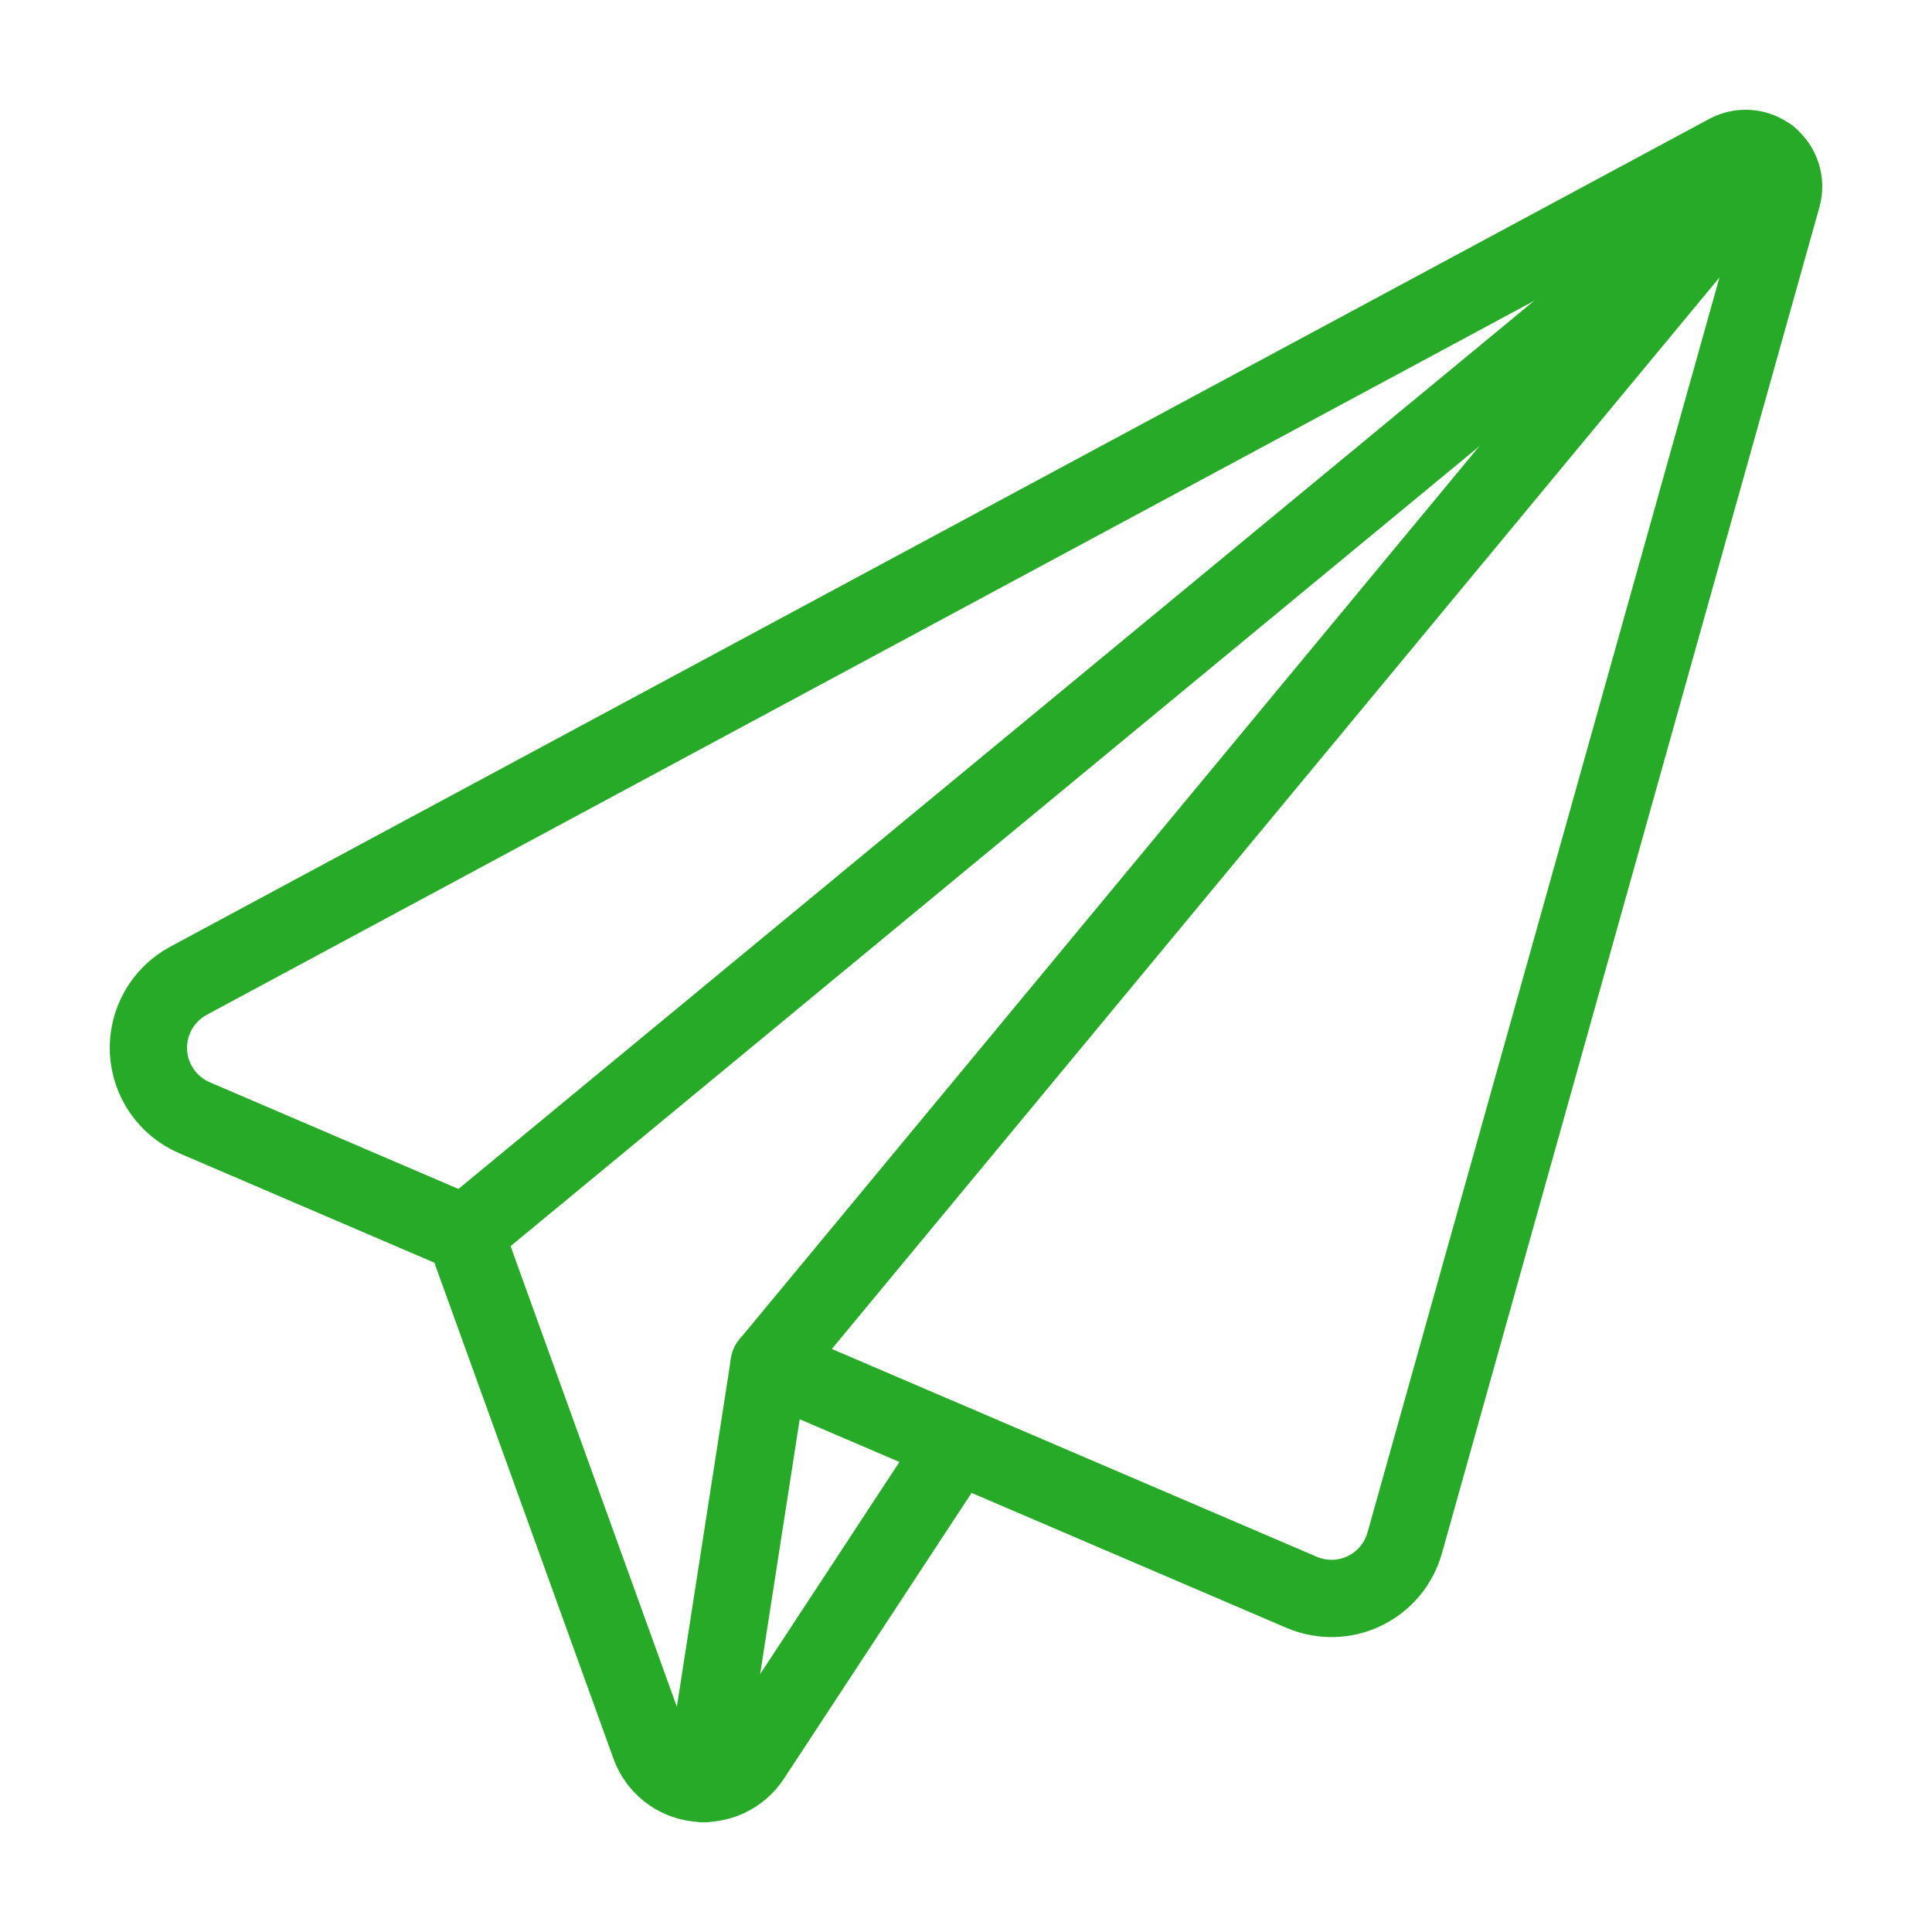
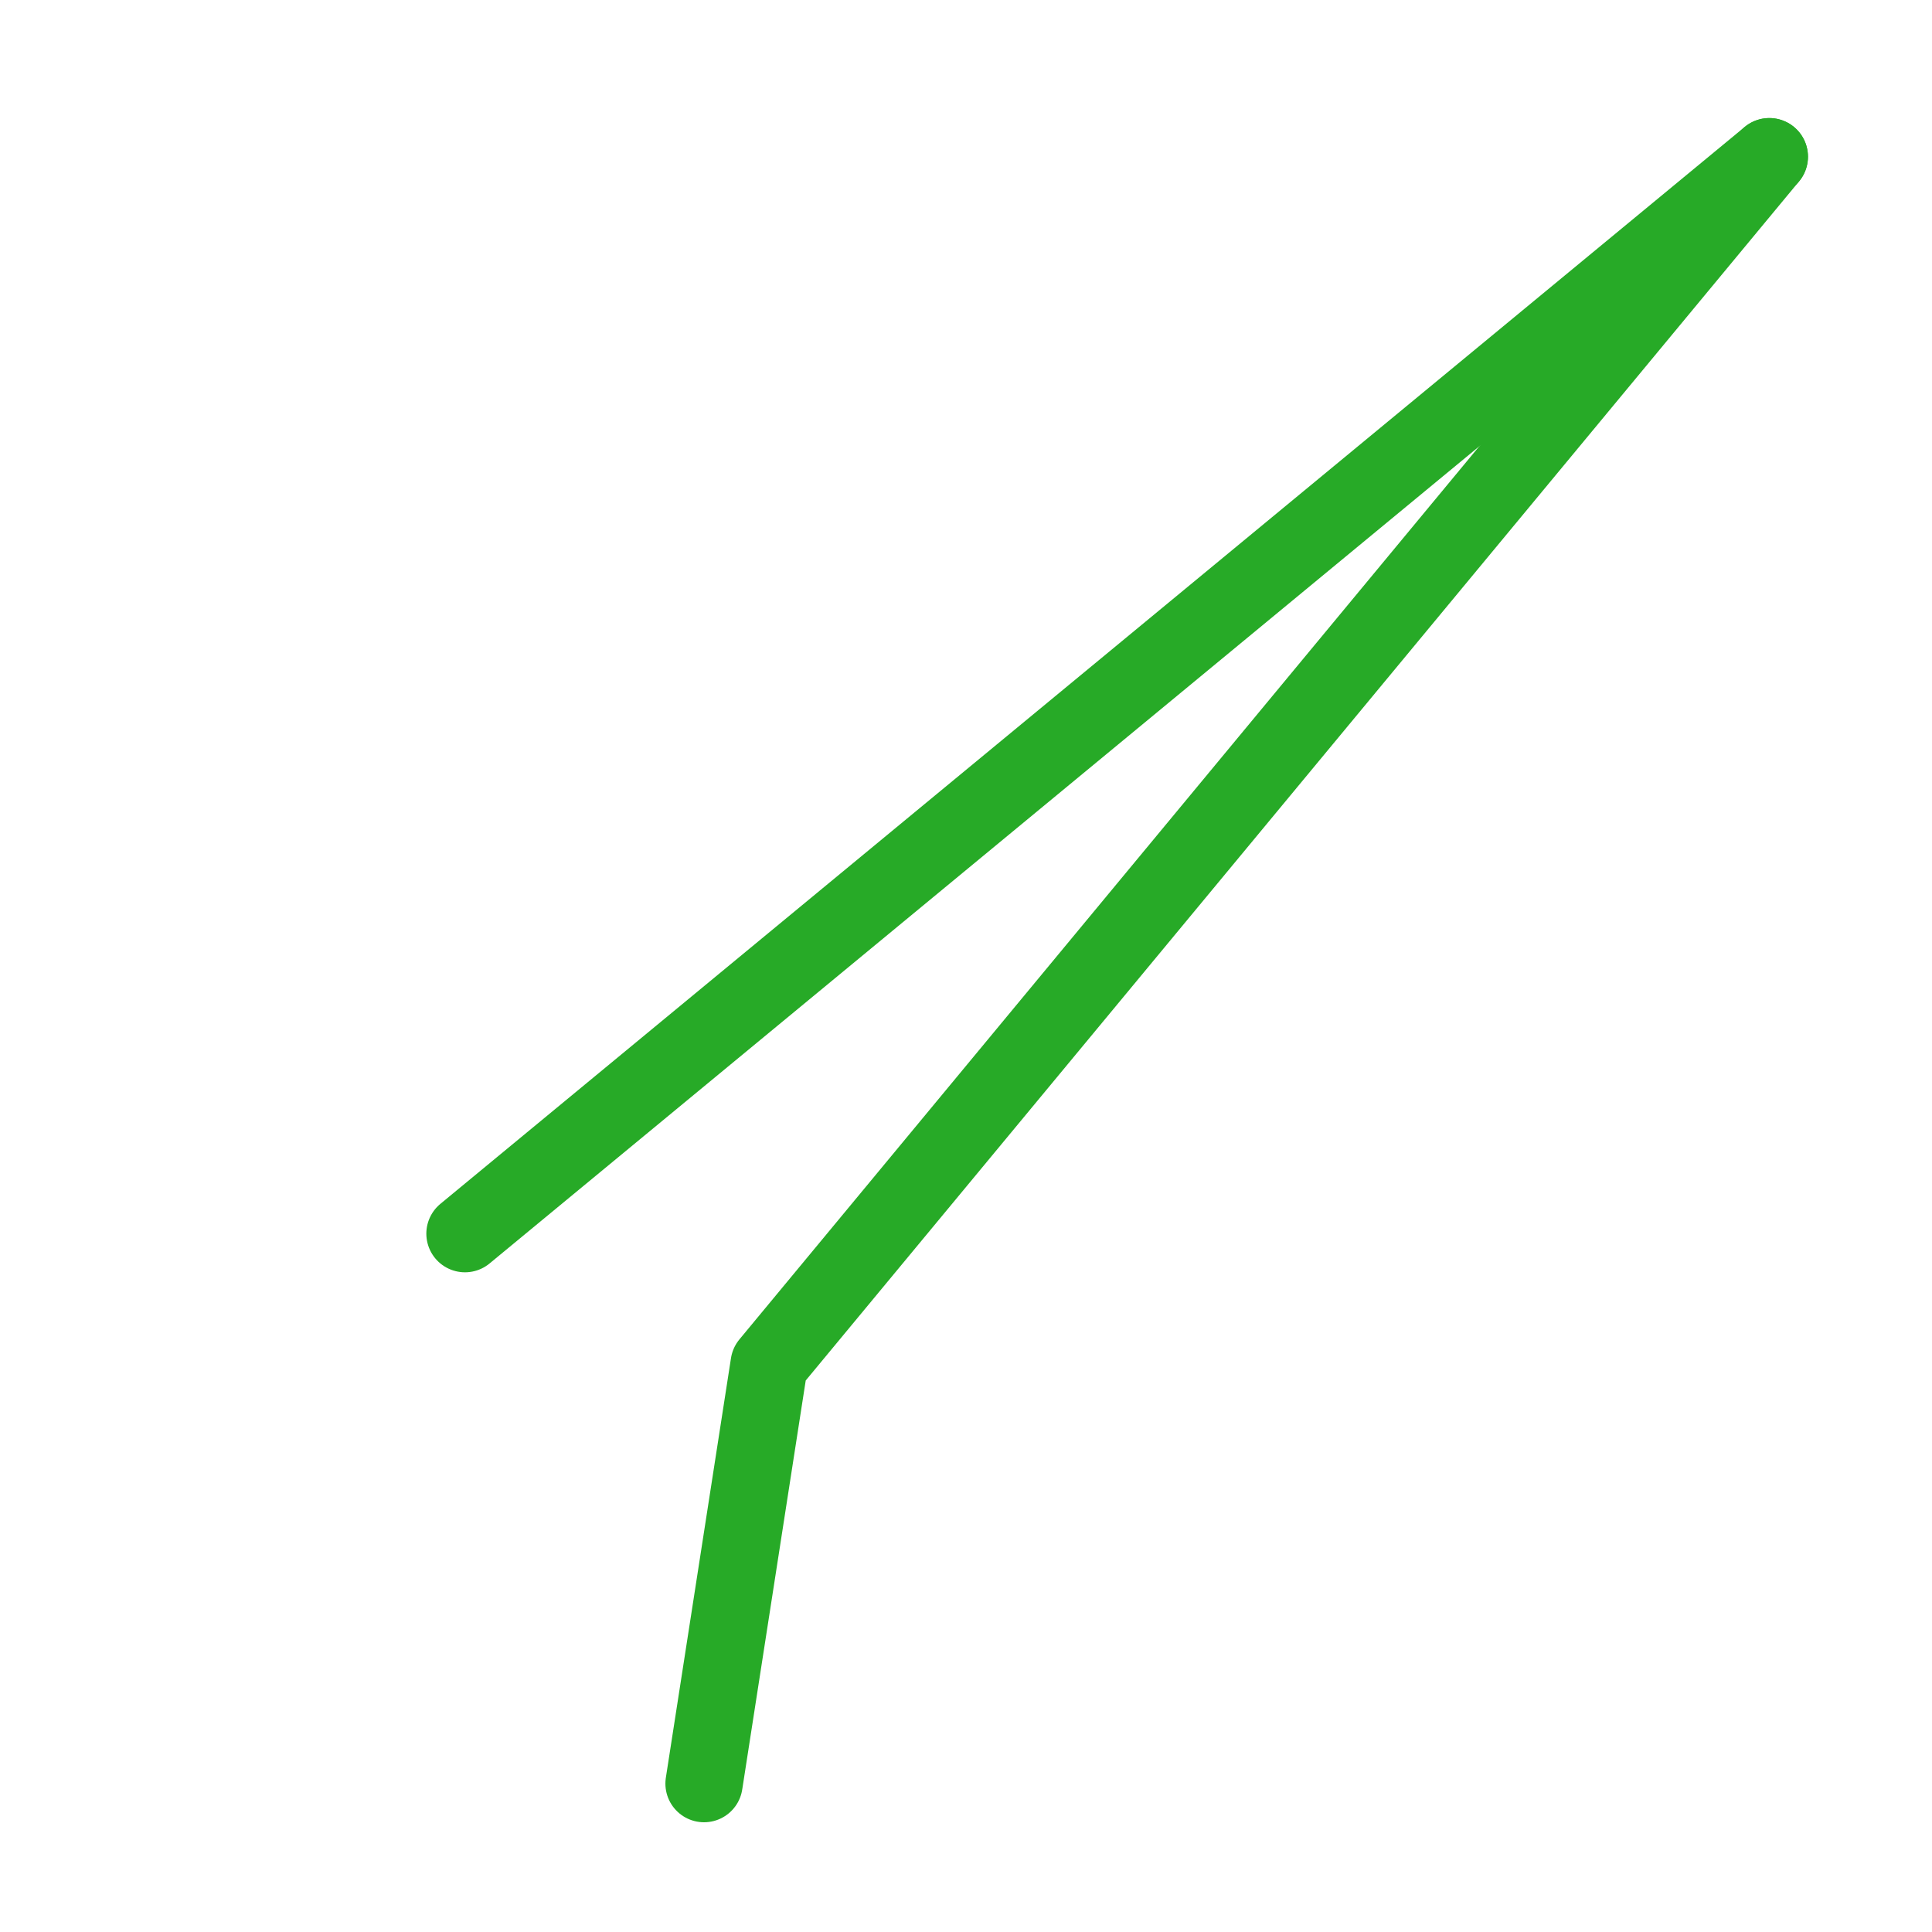
<svg xmlns="http://www.w3.org/2000/svg" width="100px" height="100px" viewBox="0 0 100 100" version="1.1">
  <title>5918FC22-84D4-45BE-9C81-B3D111B3DB0A</title>
  <desc>Created with sketchtool.</desc>
  <g id="QRdoc-Online" stroke="none" stroke-width="1" fill="none" fill-rule="evenodd" stroke-linecap="round" stroke-linejoin="round">
    <g id="Homepage" transform="translate(-296, -2104)" stroke="#27AA27" stroke-width="4">
      <g id="icon/homepage/icon-publishing-easier-green" transform="translate(296, 2104)">
        <g id="emails-send-email-send-email-1">
          <path d="M24.067,63.854 L91.58,8.111" id="Path" />
-           <path d="M39.812,70.607 L67.369,82.416 C68.414,82.865 69.604,82.84 70.628,82.344 C71.652,81.851 72.411,80.939 72.713,79.843 L92.248,10.181 C92.46,9.423 92.198,8.607 91.583,8.111 C90.965,7.619 90.113,7.54 89.416,7.917 L9.754,50.765 C8.42,51.484 7.619,52.9 7.684,54.41 C7.752,55.922 8.679,57.259 10.07,57.856 L24.053,63.854" id="Path" />
-           <path d="M24.067,63.854 L33.634,90.351 C34.015,91.407 34.96,92.158 36.078,92.291 C37.192,92.421 38.284,91.91 38.903,90.969 L49.533,74.779" id="Path" />
          <polyline id="Path" points="91.58 8.111 39.812 70.603 36.441 92.32" />
        </g>
      </g>
    </g>
  </g>
</svg>